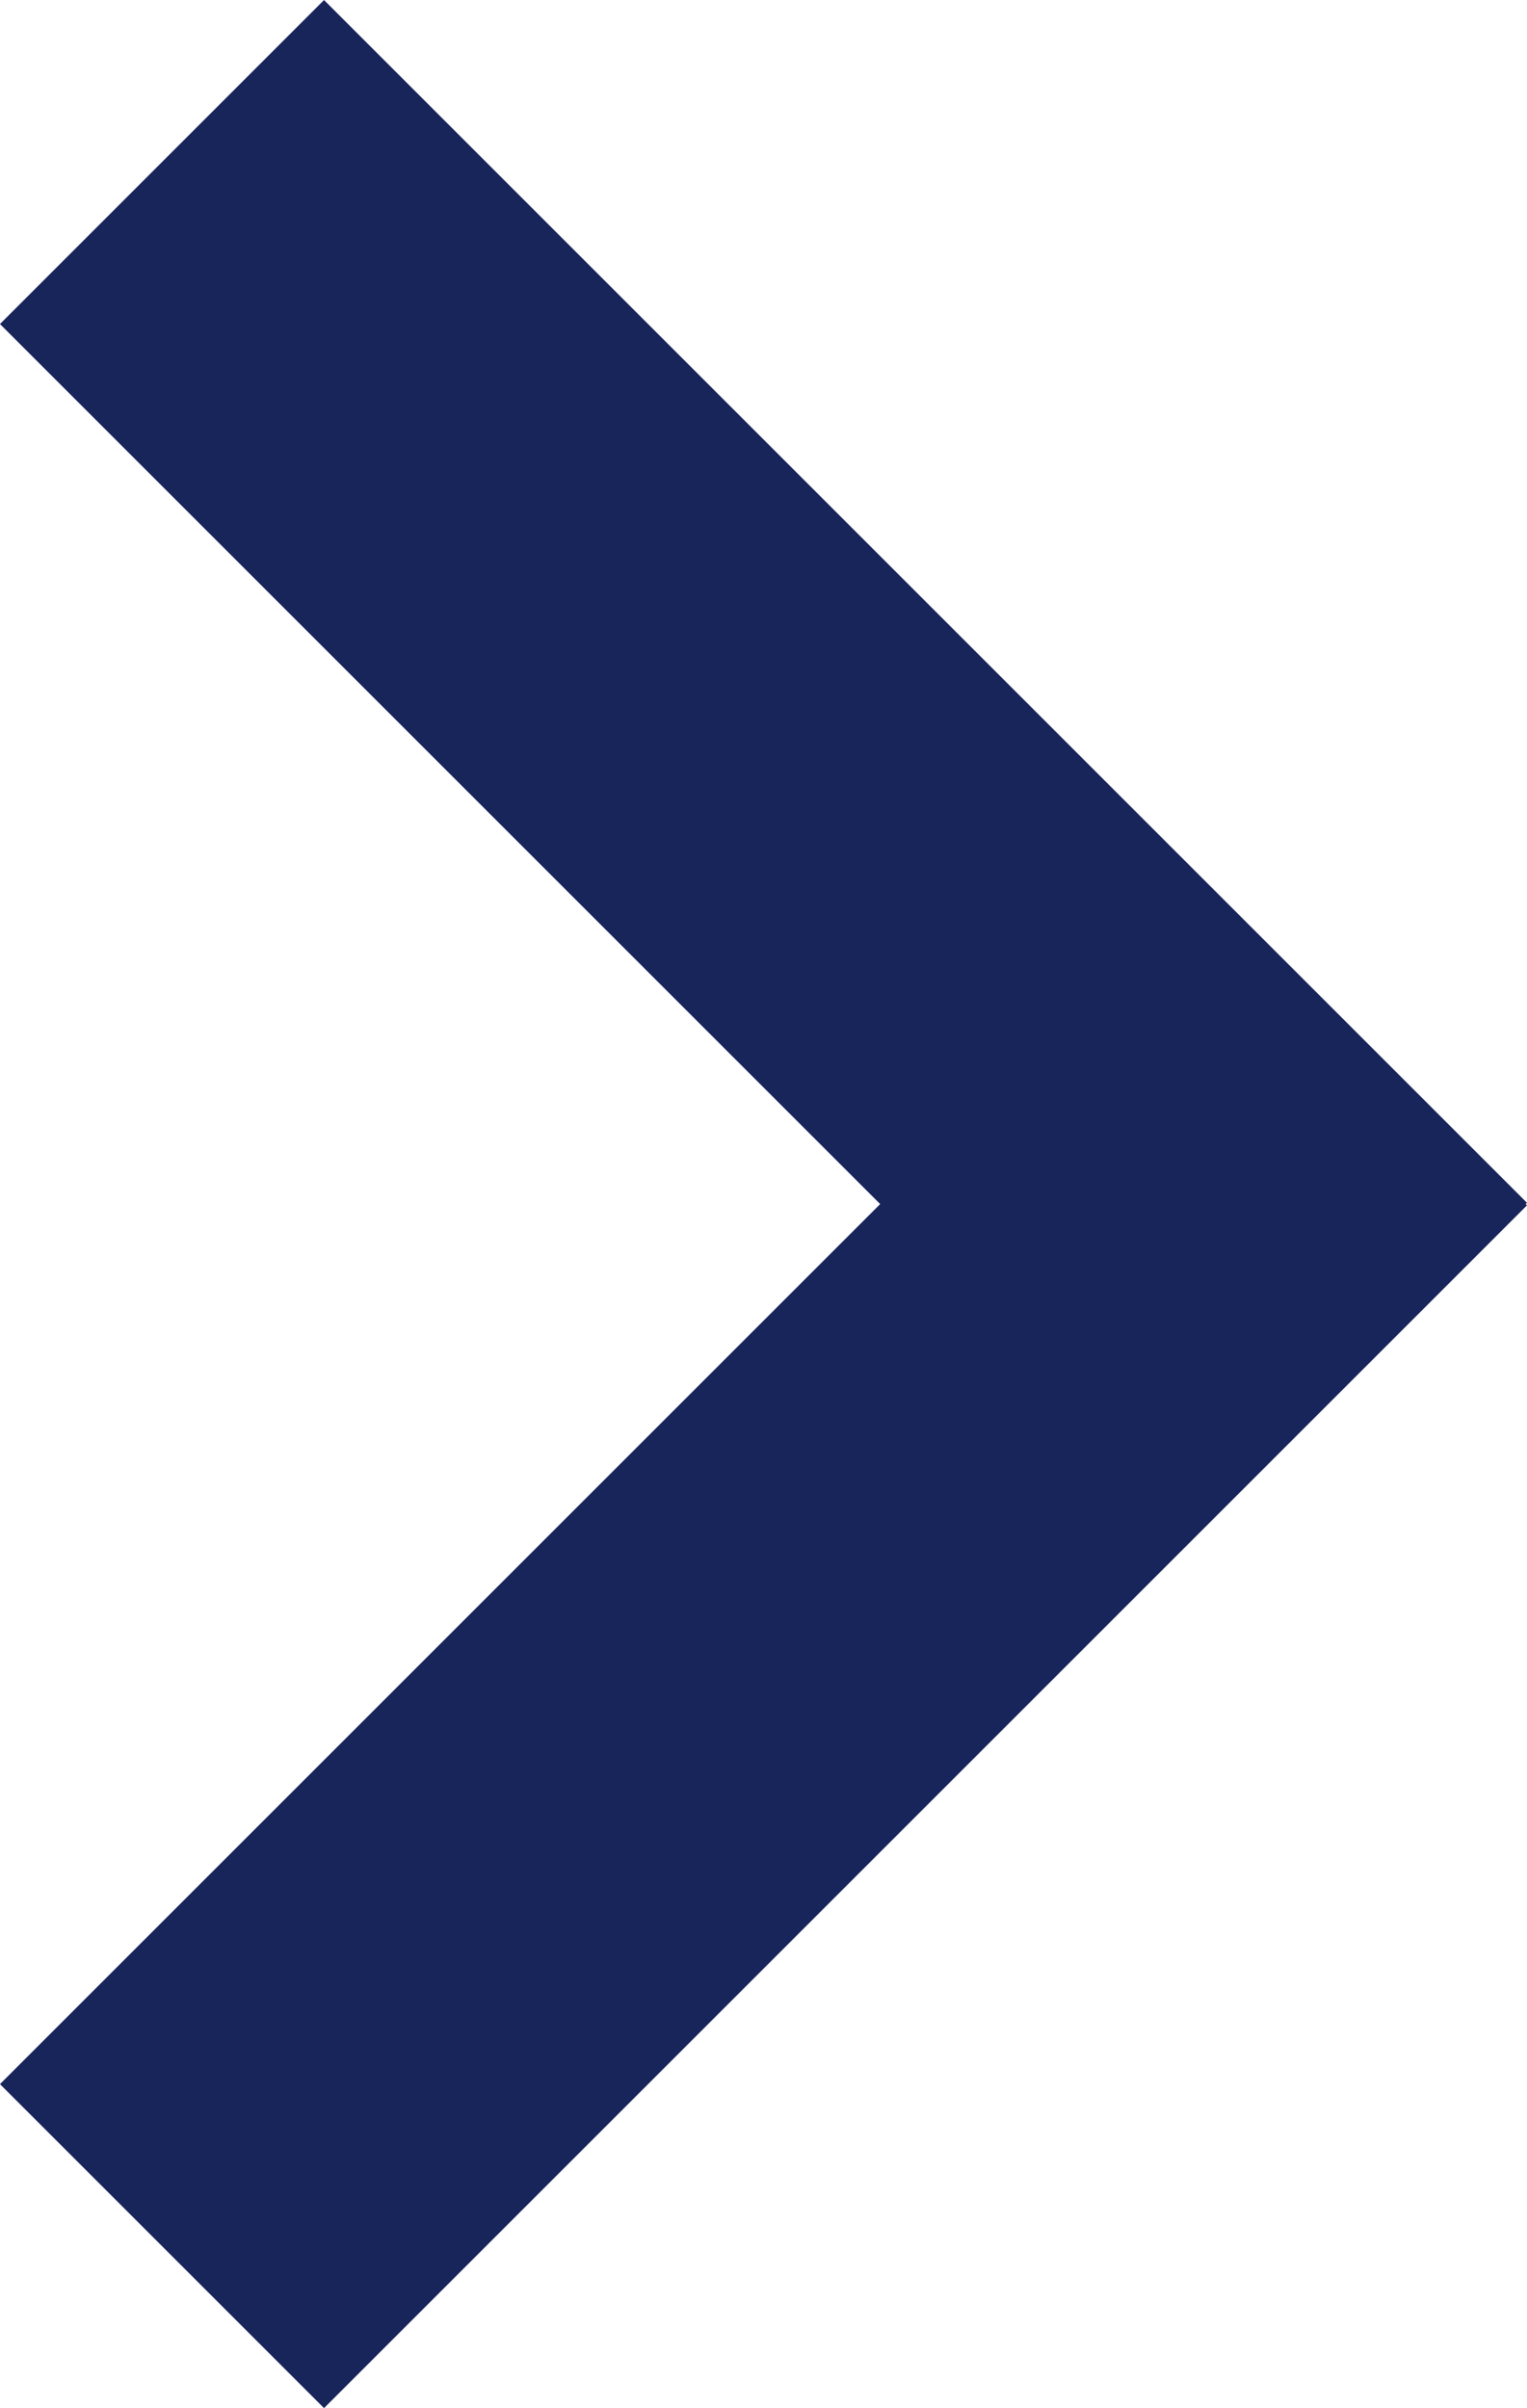
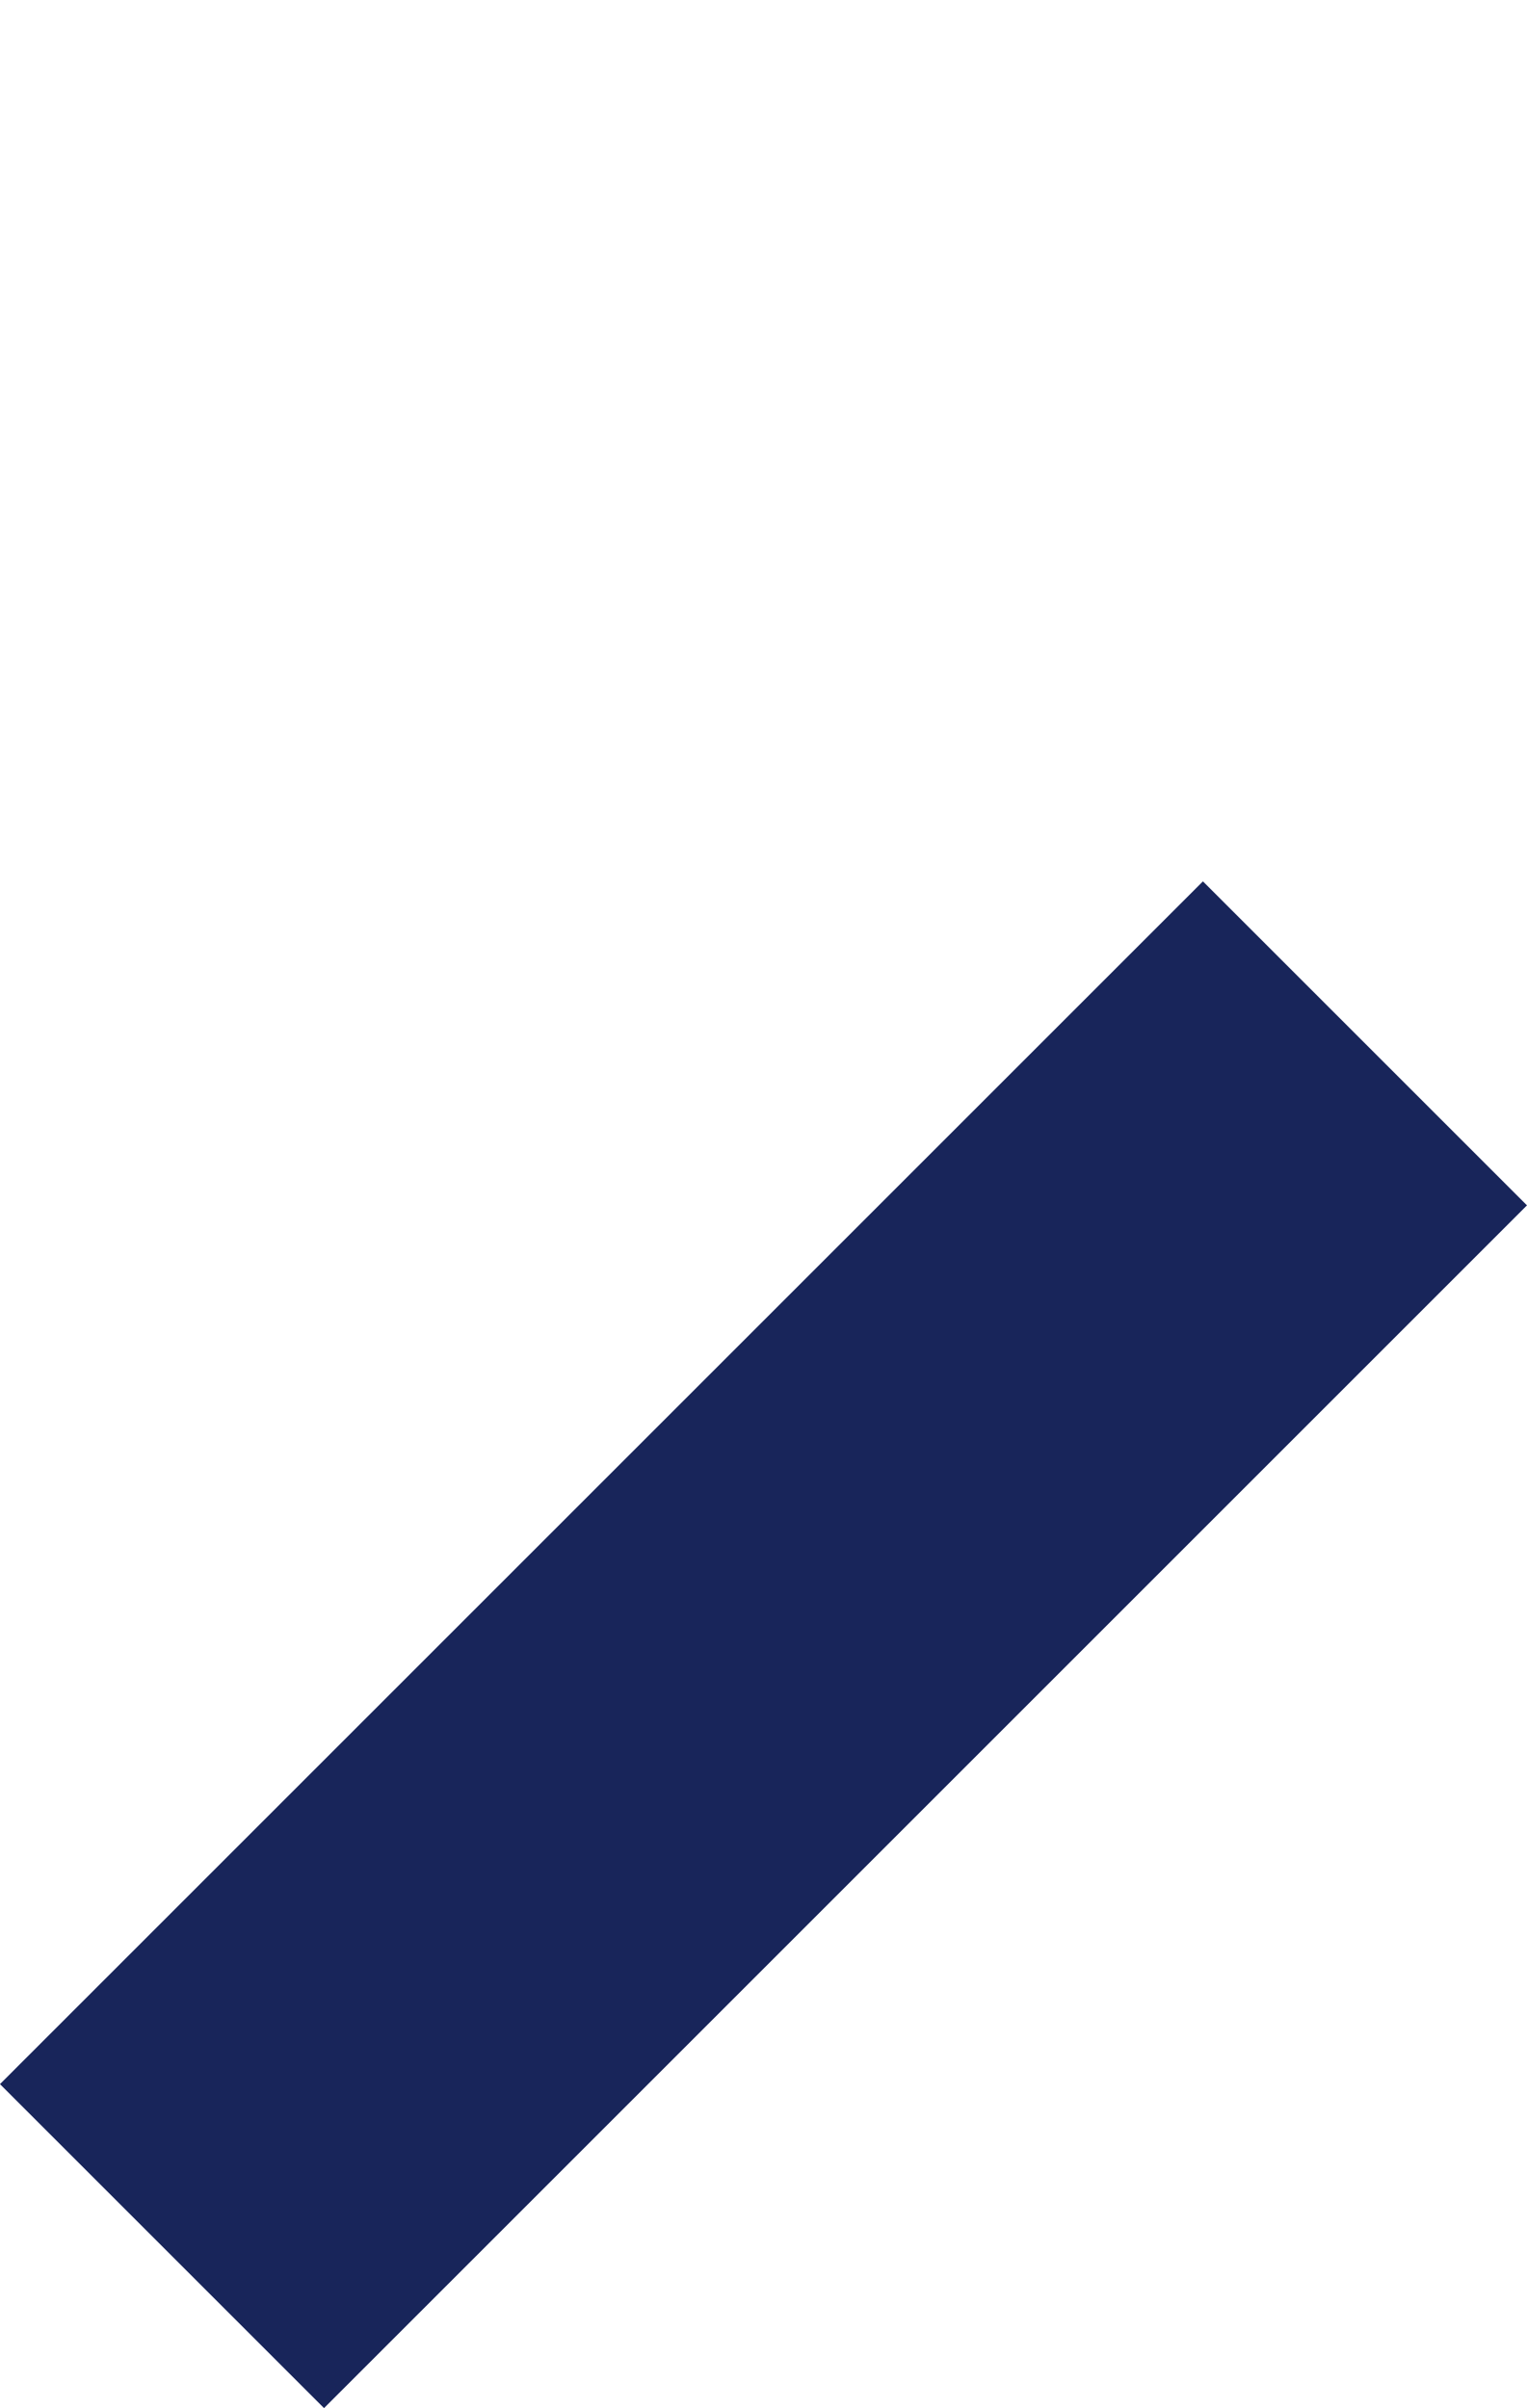
<svg xmlns="http://www.w3.org/2000/svg" width="26.657" height="42.045" viewBox="0 0 26.657 42.045">
  <g id="Right" transform="translate(-1835.672 -2260.228)">
-     <path id="Top_Line" data-name="Top Line" d="M0,0,21,21" transform="translate(1838.5 2263.057)" fill="none" stroke="#18255a" stroke-width="8" />
    <path id="Bottom_Line" data-name="Bottom Line" d="M0,0,21-21" transform="translate(1838.5 2299.445)" fill="none" stroke="#18255a" stroke-width="8" />
  </g>
</svg>